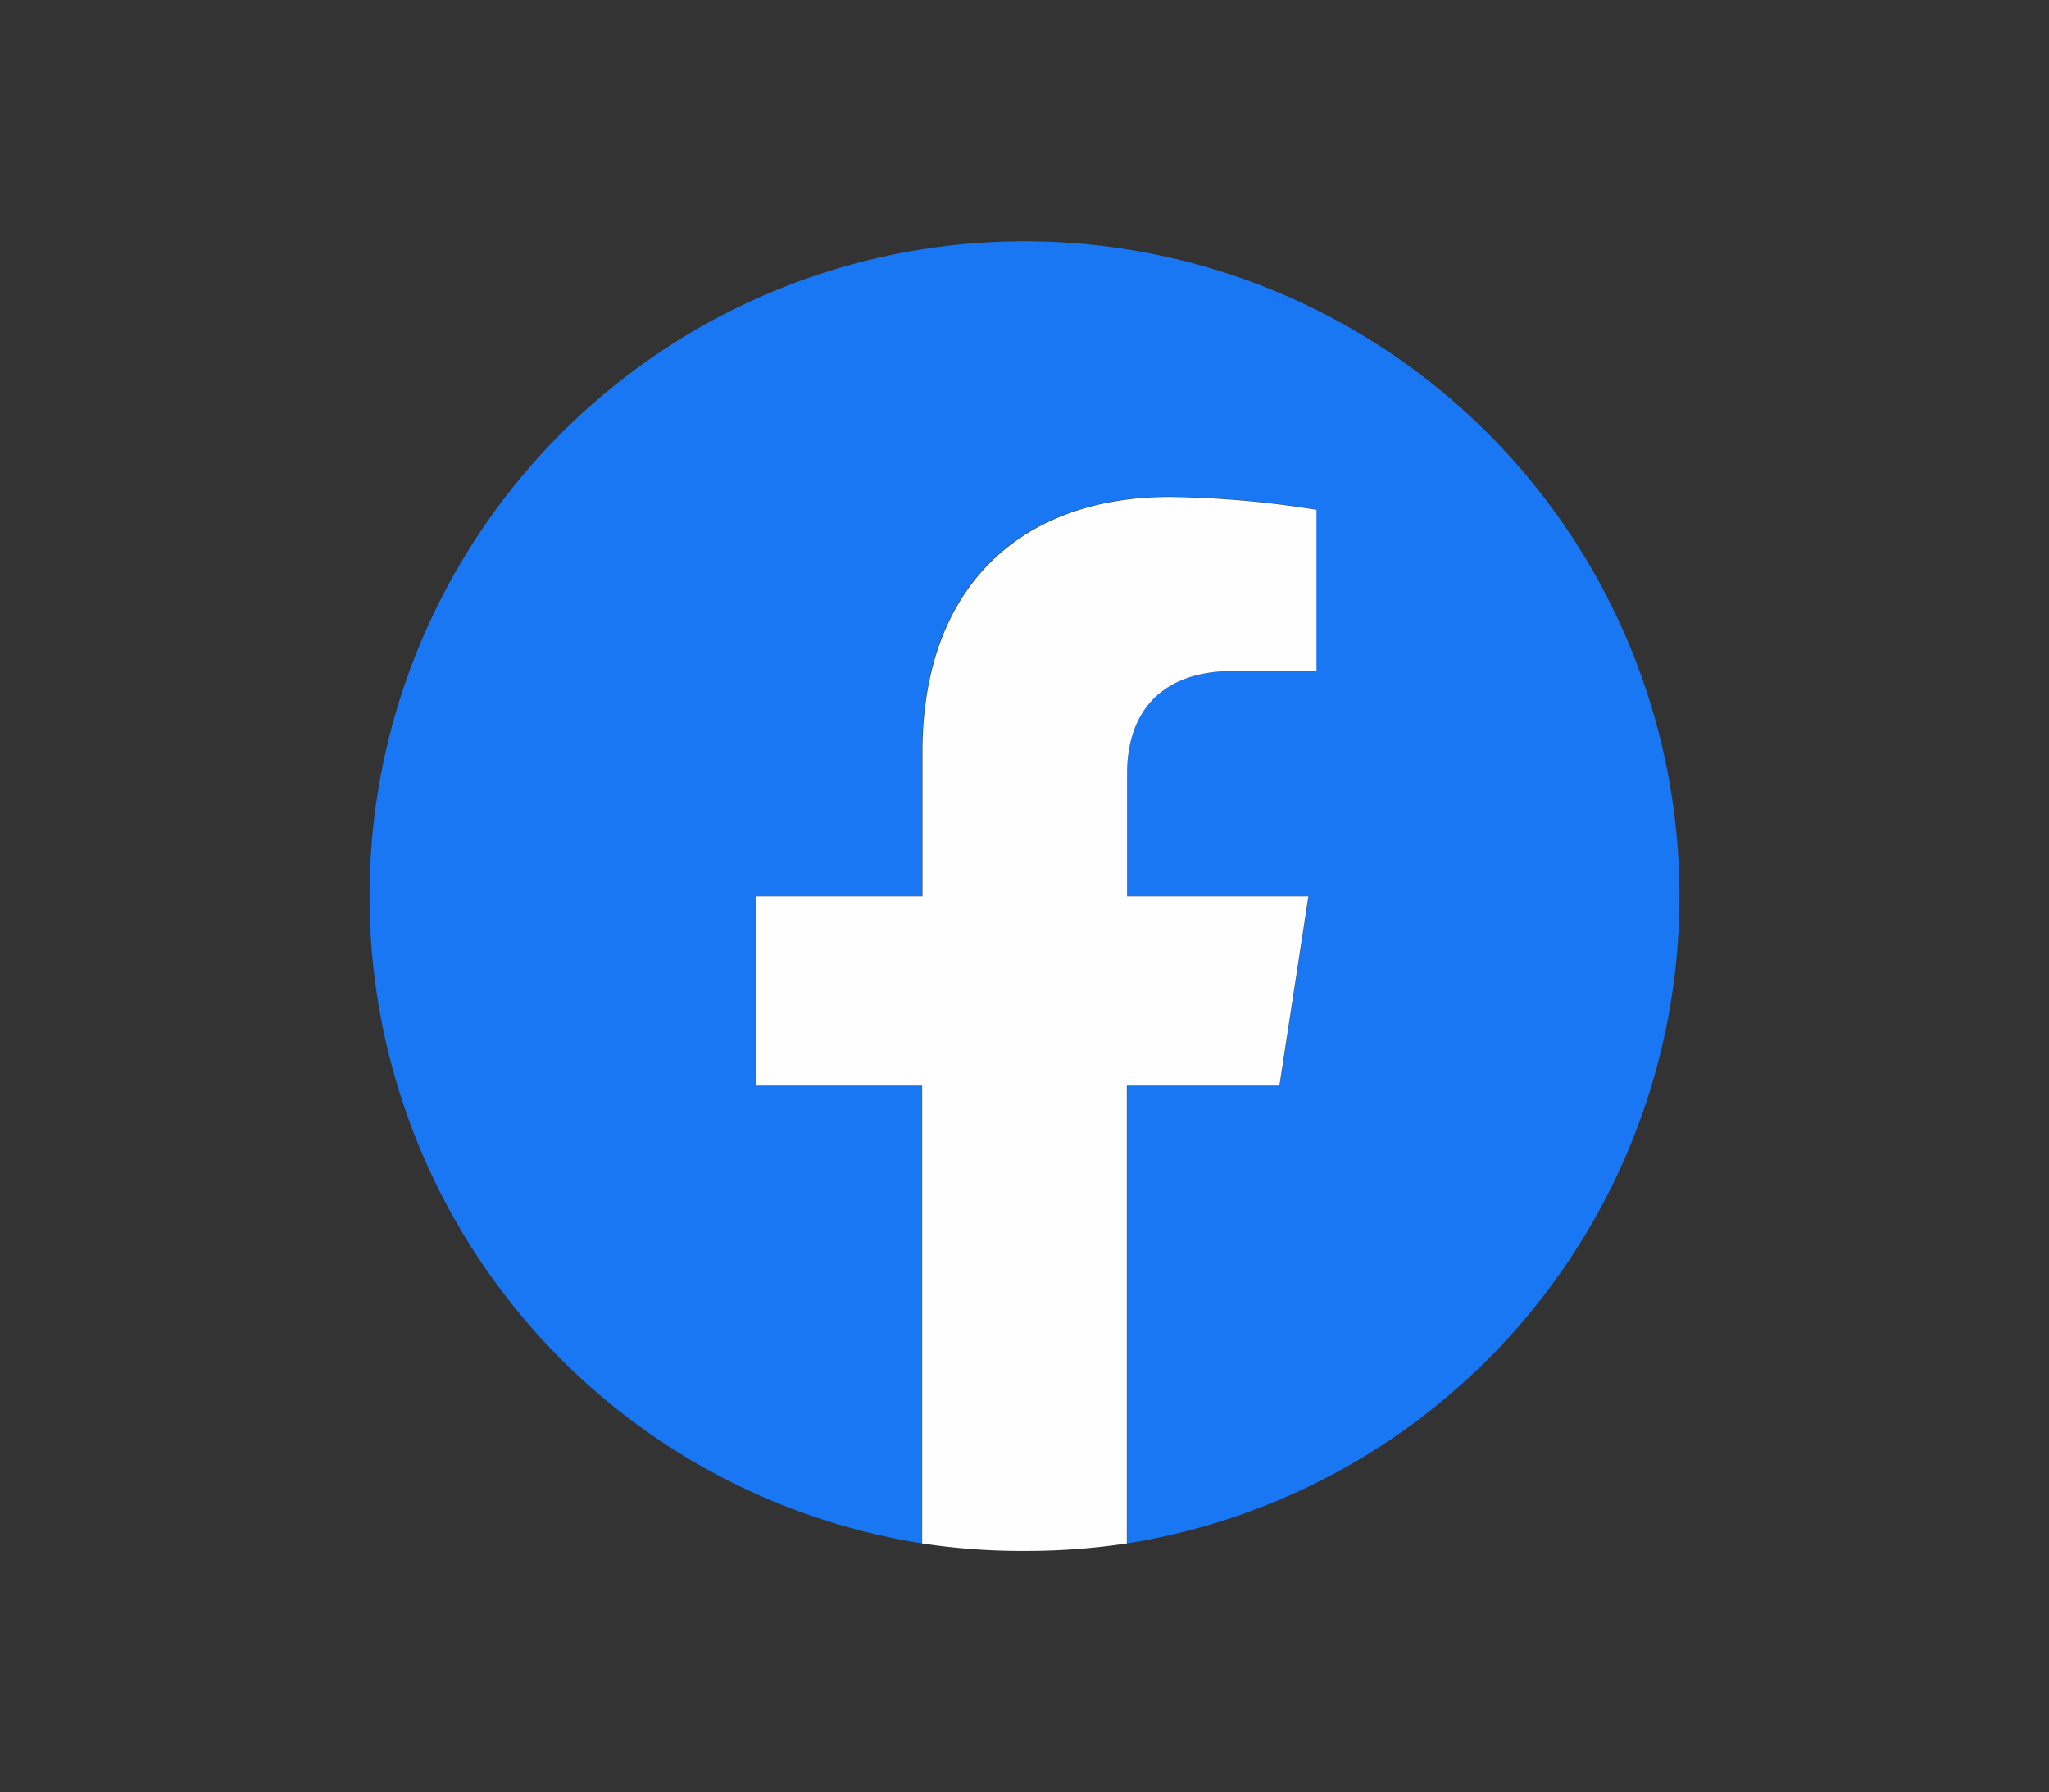
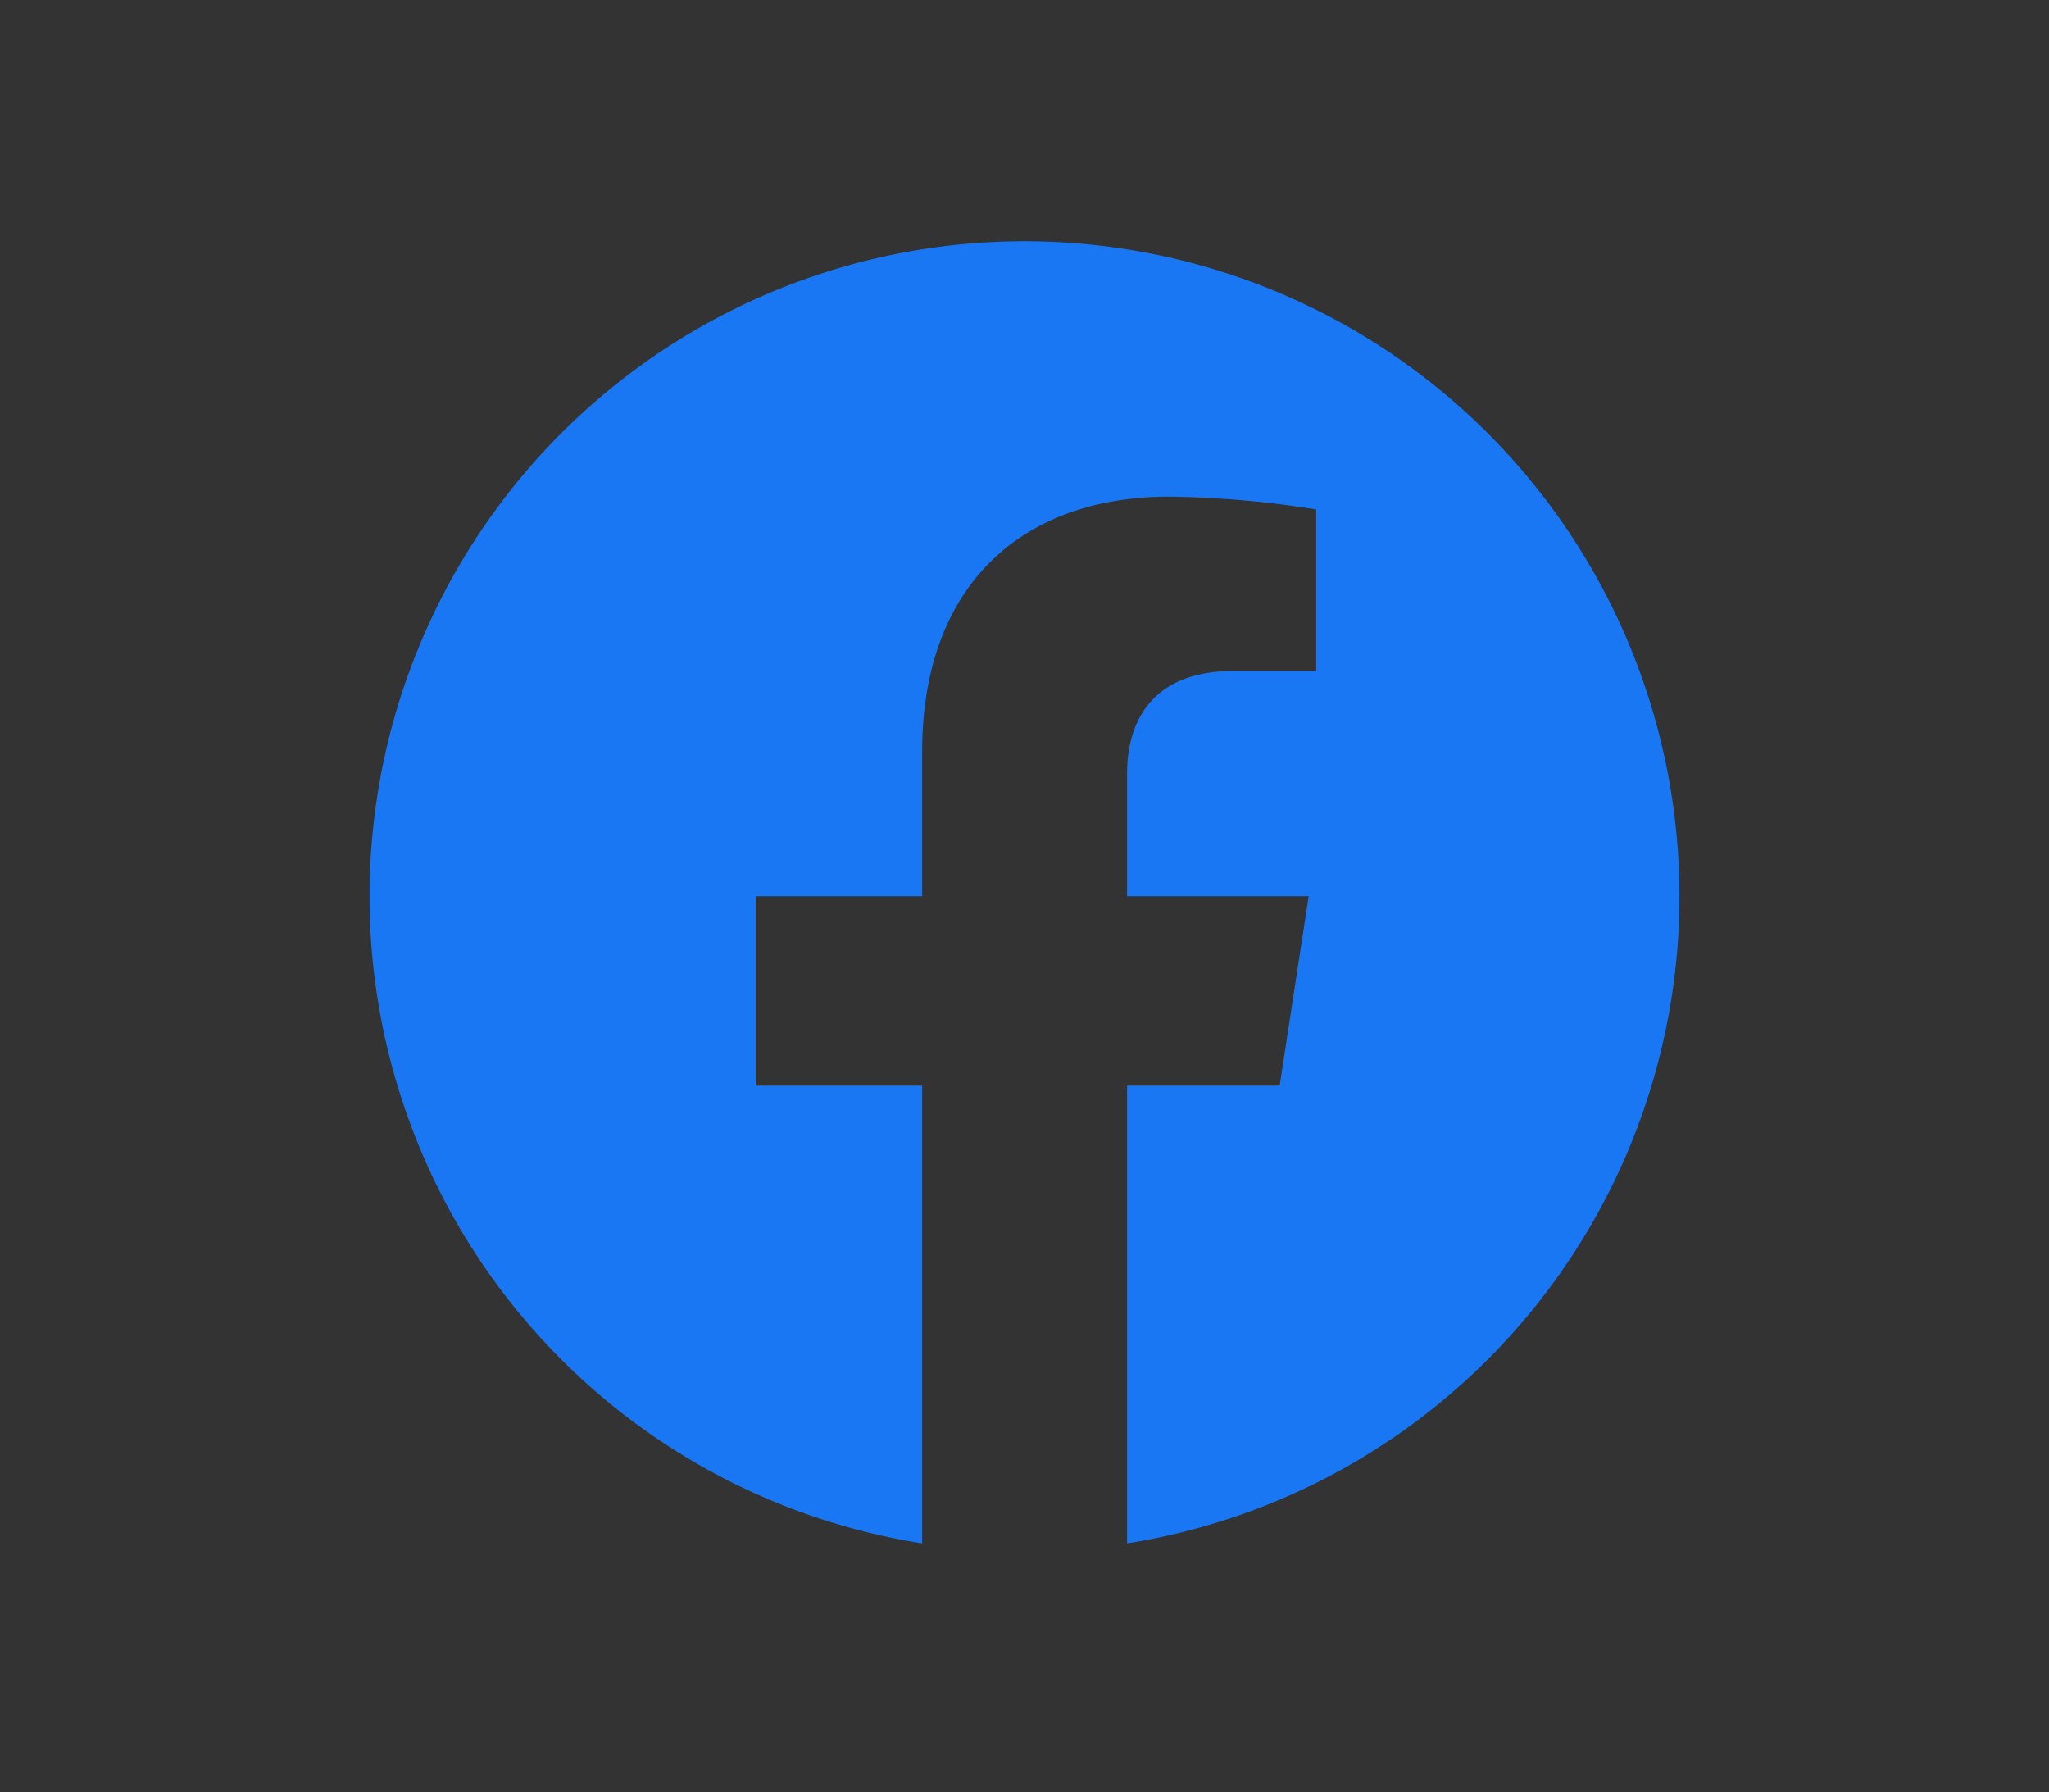
<svg xmlns="http://www.w3.org/2000/svg" id="Ebene_1" data-name="Ebene 1" viewBox="0 0 272.7 238.5">
  <rect x="0" y="0" width="272.7" height="238.5" fill="#333333" stroke="none" />
  <defs>
    <style>.cls-1{fill:#1977f3;}.cls-2{fill:#fefefe;}</style>
  </defs>
  <g id="Layer_1">
    <path class="cls-1" d="M223.52,119.25a87.17,87.17,0,1,0-100.79,86.12V144.45H100.59v-25.2h22.14V100c0-21.84,13-33.92,32.93-33.92a133.55,133.55,0,0,1,19.51,1.71V89.28h-11C153.35,89.28,150,96,150,102.9v16.35h24.17l-3.86,25.2H150v60.92A87.19,87.19,0,0,0,223.52,119.25Z" />
-     <path class="cls-2" d="M170.28,144.45l3.86-25.2H150V102.9c0-6.89,3.37-13.62,14.21-13.62h11V67.83a133.55,133.55,0,0,0-19.51-1.71c-19.91,0-32.93,12.06-32.93,33.92v19.21H100.59v25.2h22.14v60.92a87.43,87.43,0,0,0,13.62,1,89.94,89.94,0,0,0,13.62-1V144.45Z" />
  </g>
</svg>